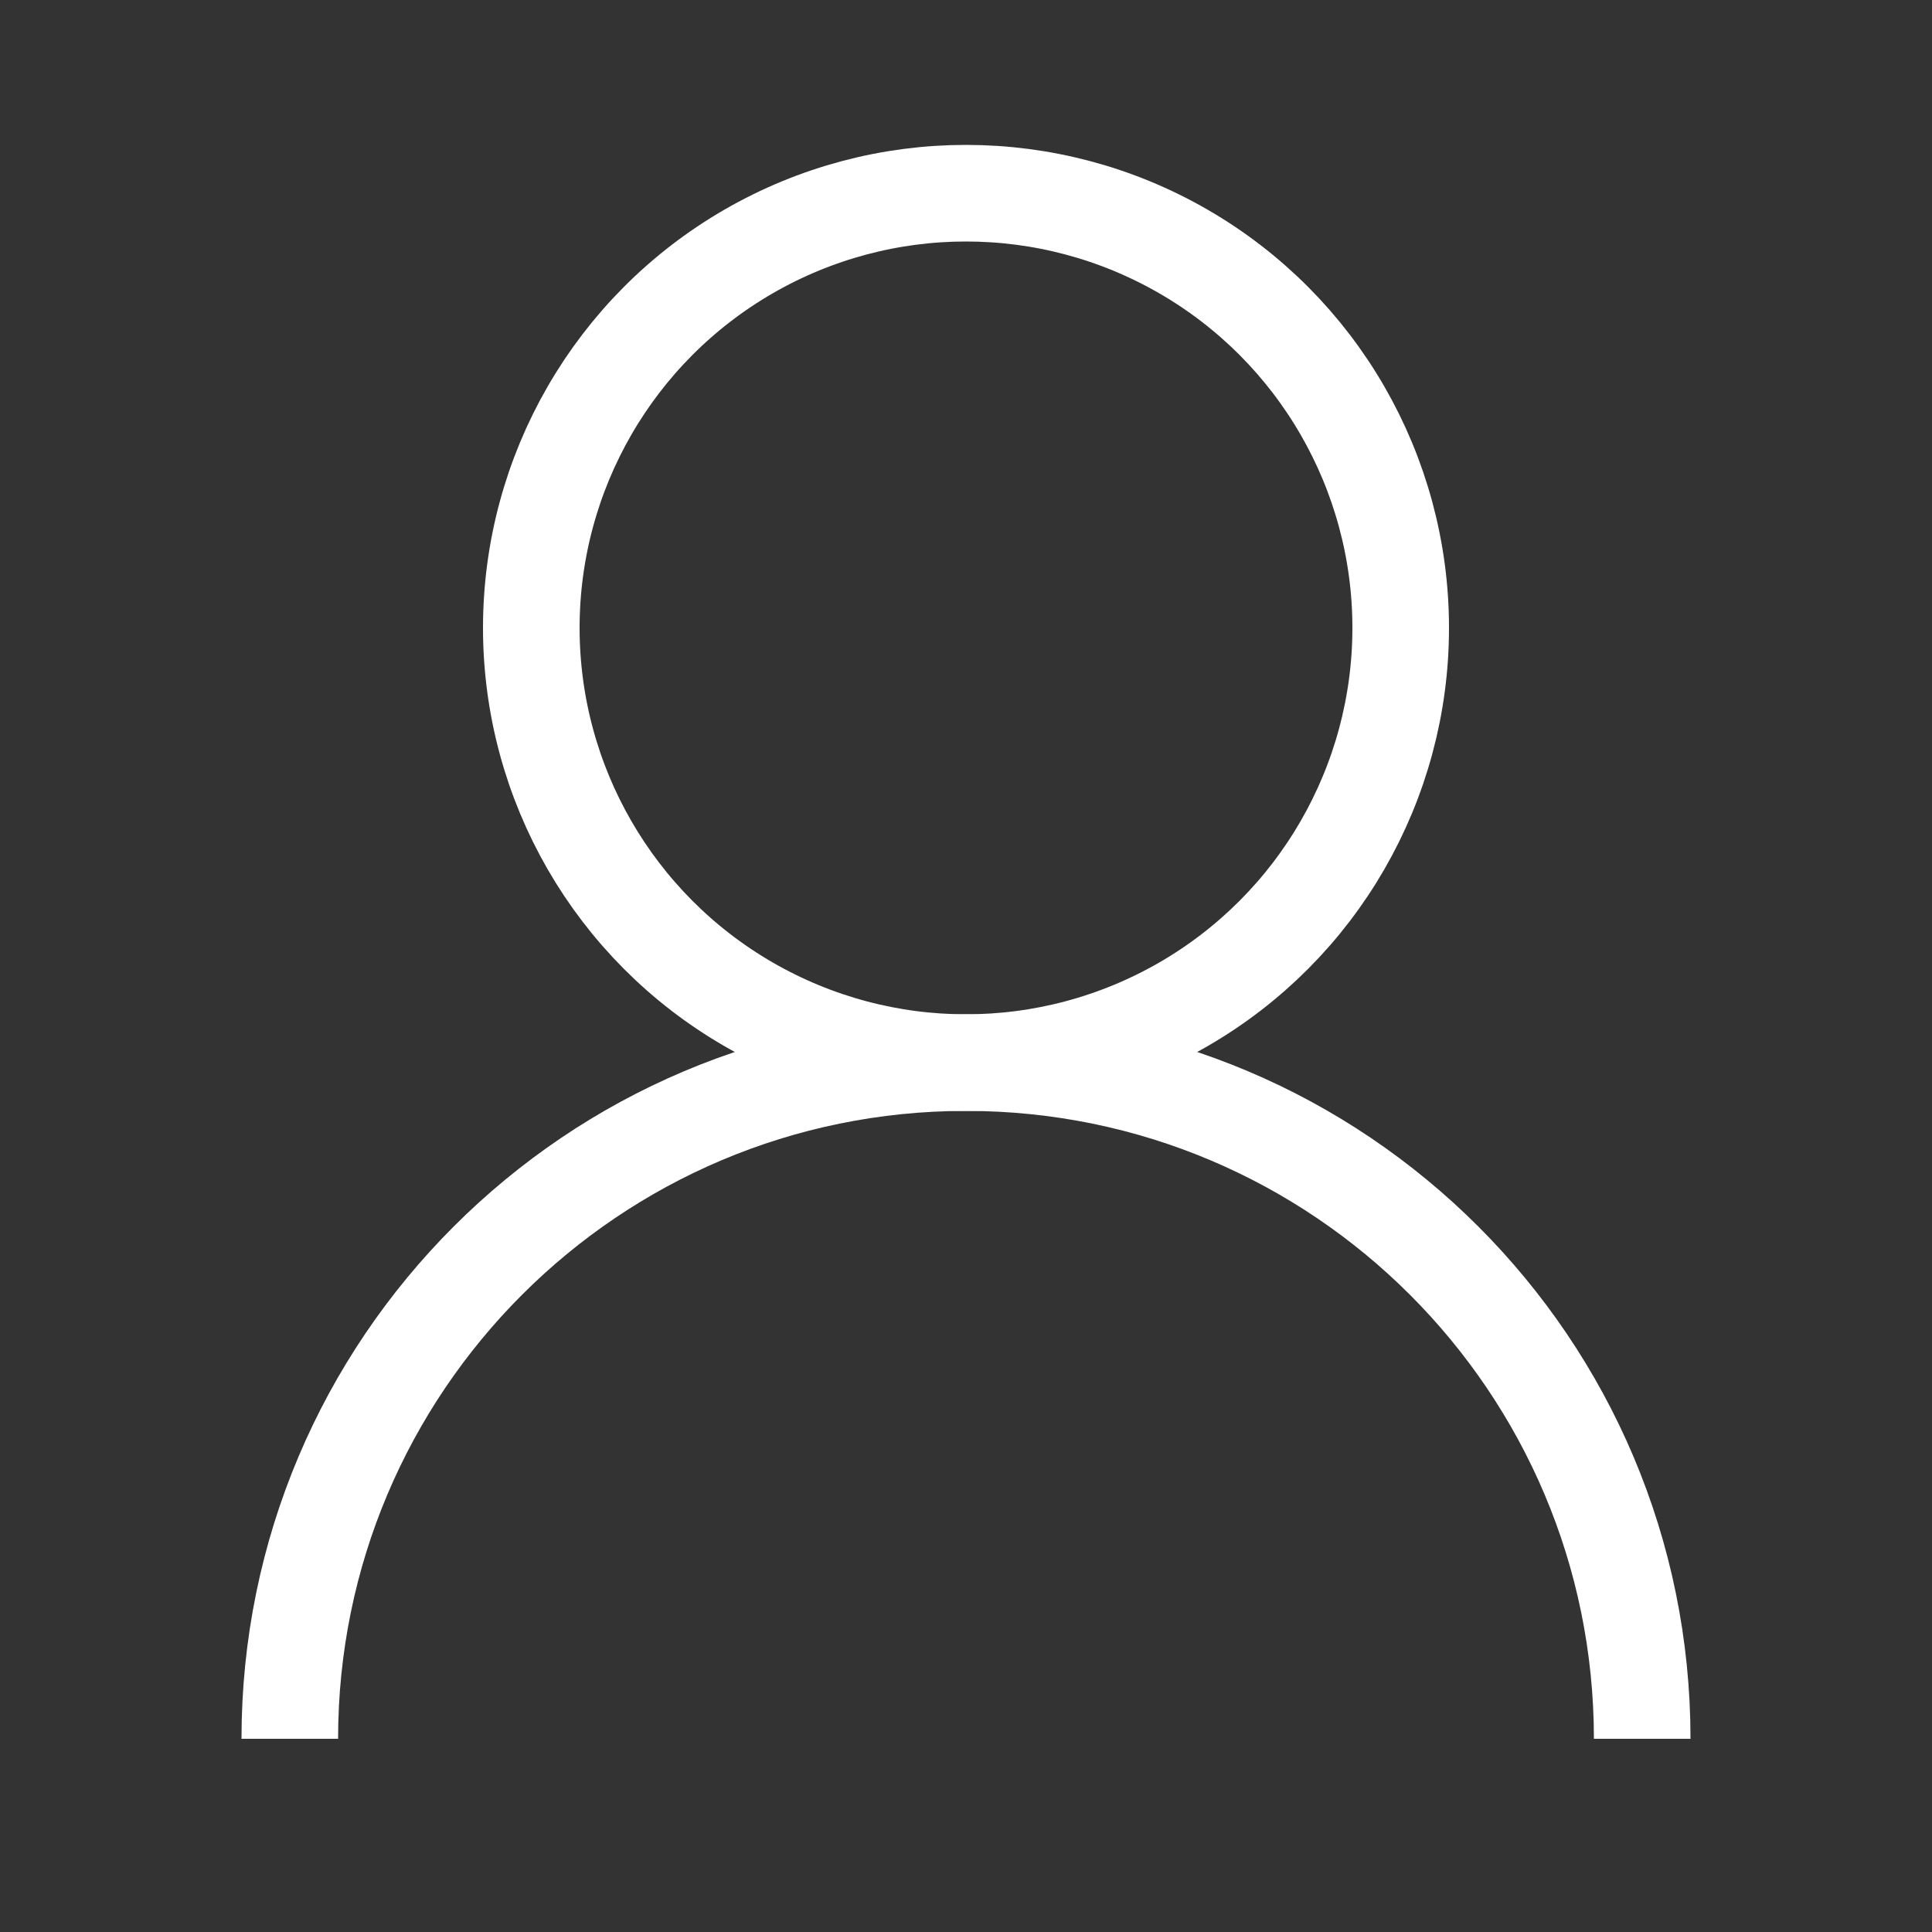
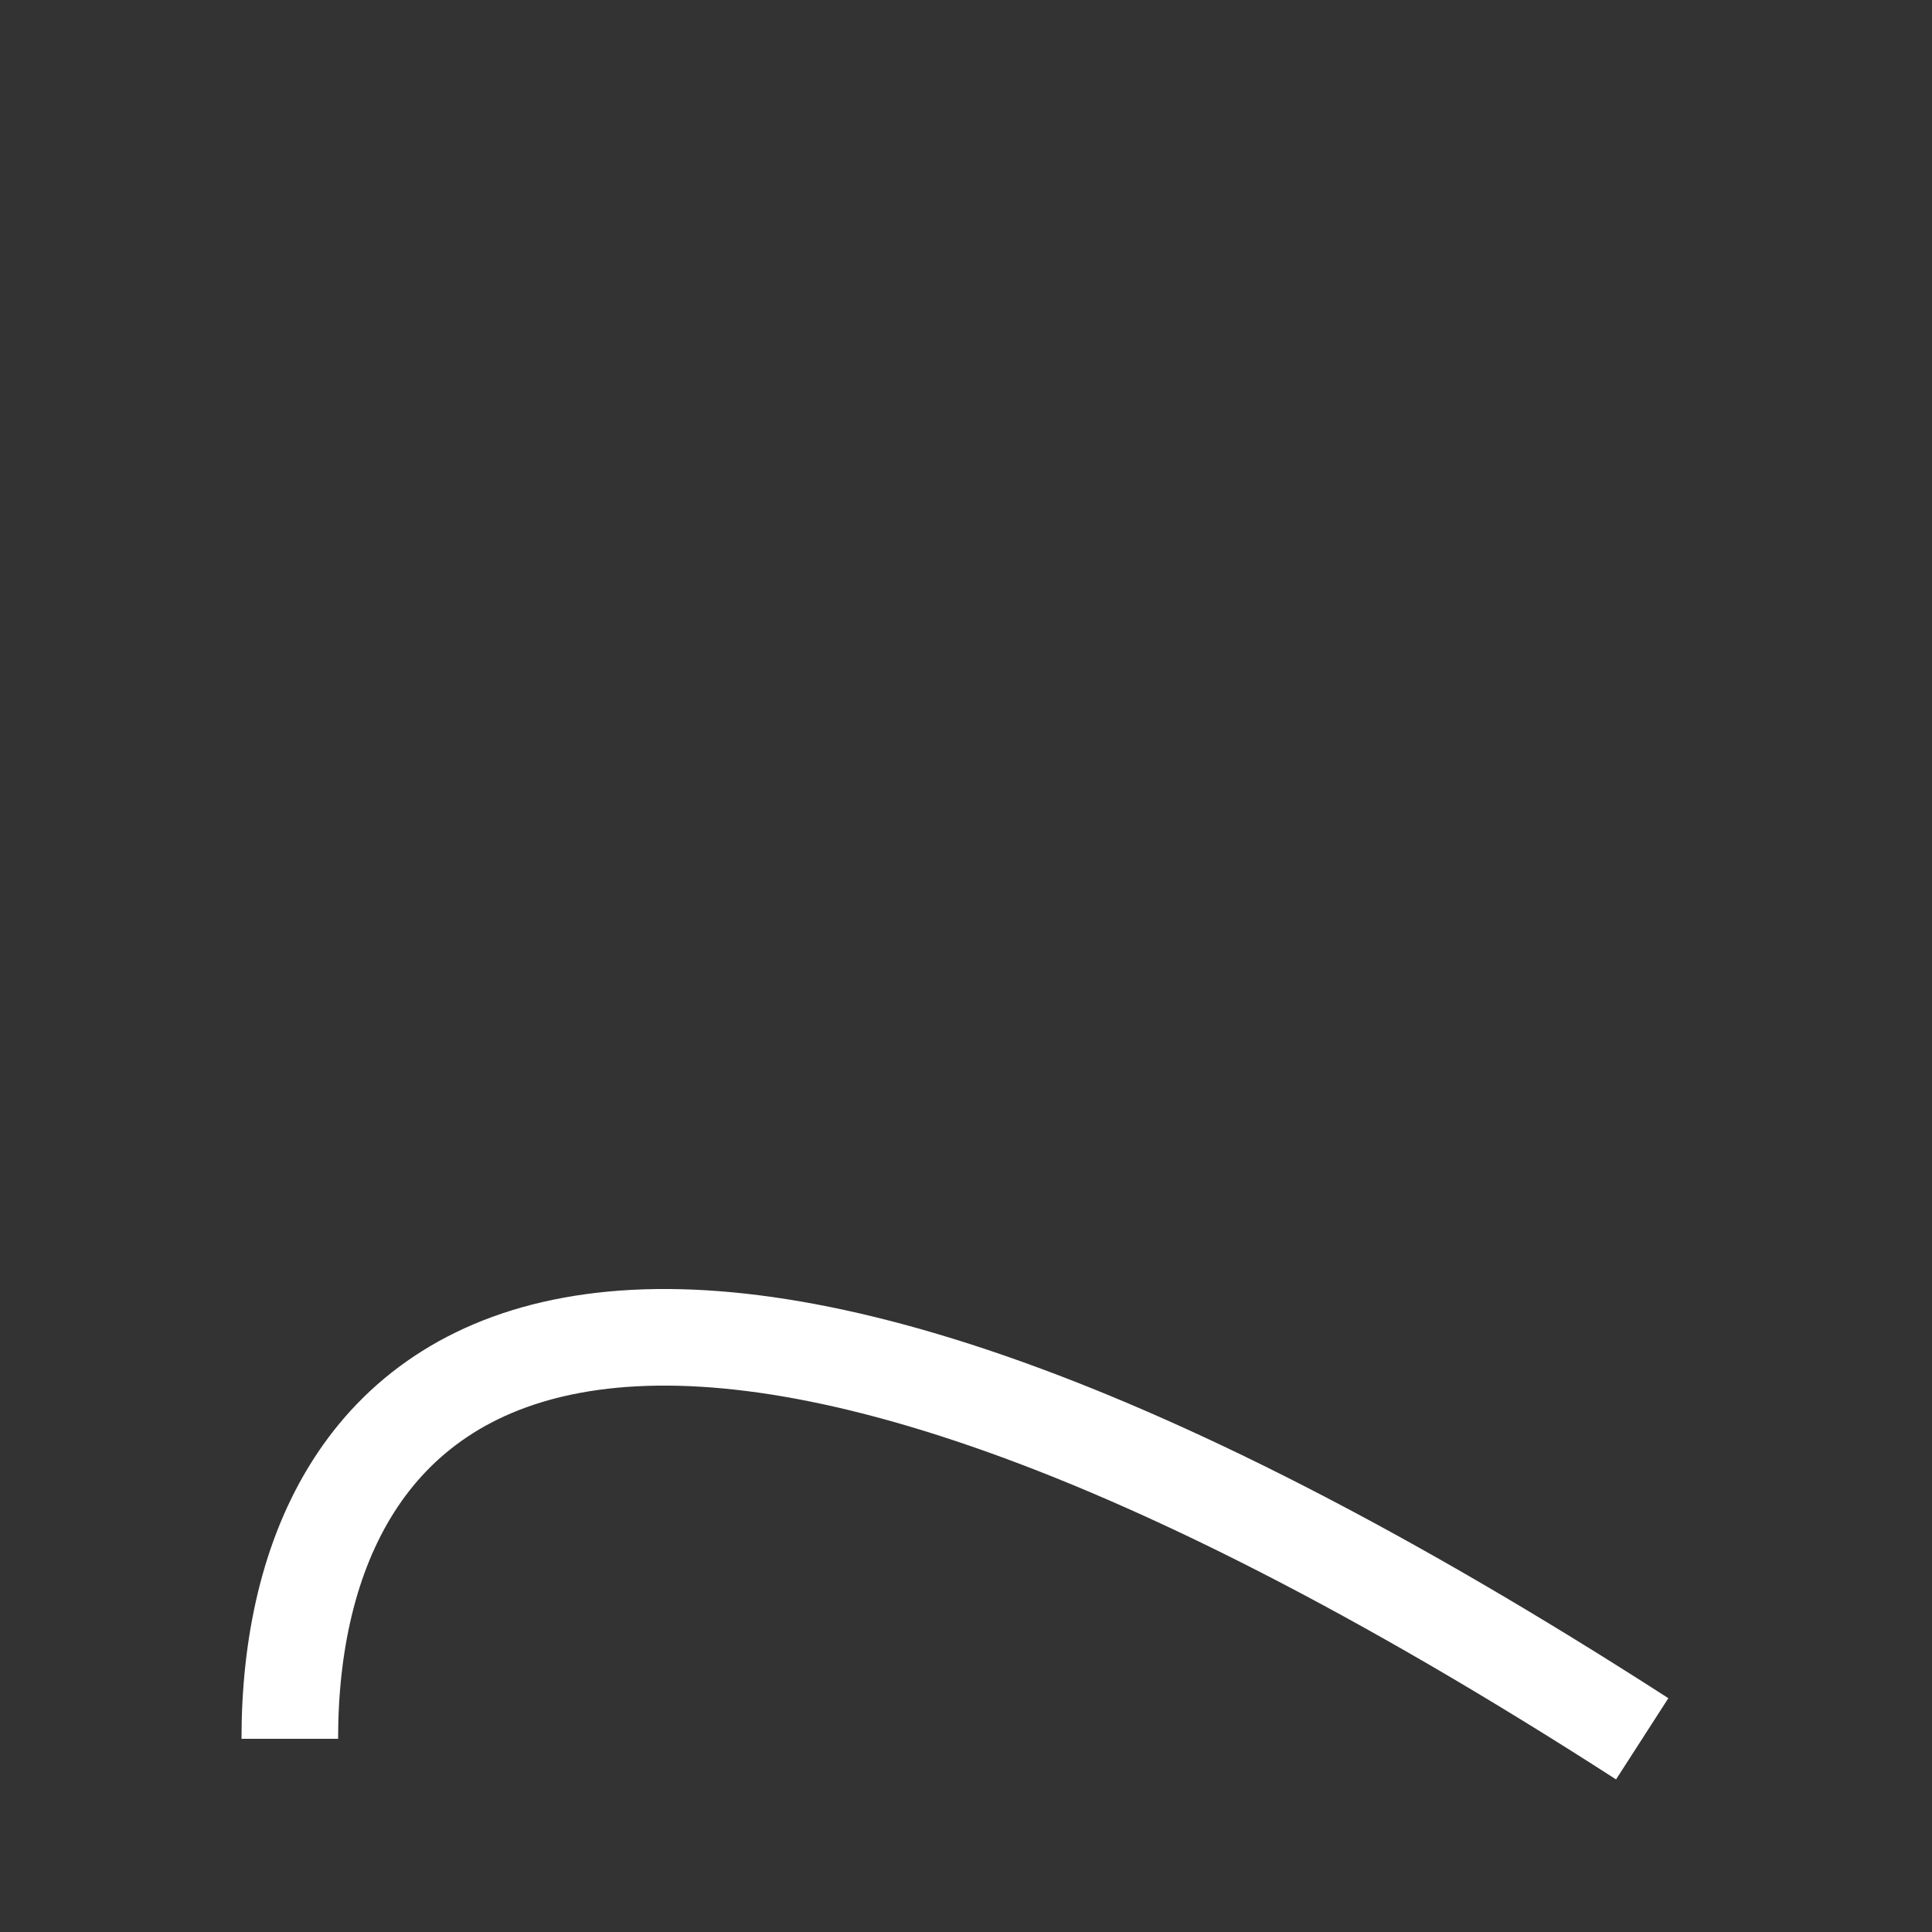
<svg xmlns="http://www.w3.org/2000/svg" width="20" height="20" viewBox="0 0 20 20" fill="none">
  <rect x="0" y="0" width="20" height="20" fill="#333333" stroke="none" />
  <g id="name">
-     <circle id="Ellipse 14" cx="10" cy="6.5" r="4.5" stroke="white" />
-     <path id="Ellipse 15" d="M17 18C17 14.134 13.866 11 10 11C6.134 11 3 14.134 3 18" stroke="white" />
+     <path id="Ellipse 15" d="M17 18C6.134 11 3 14.134 3 18" stroke="white" />
  </g>
</svg>